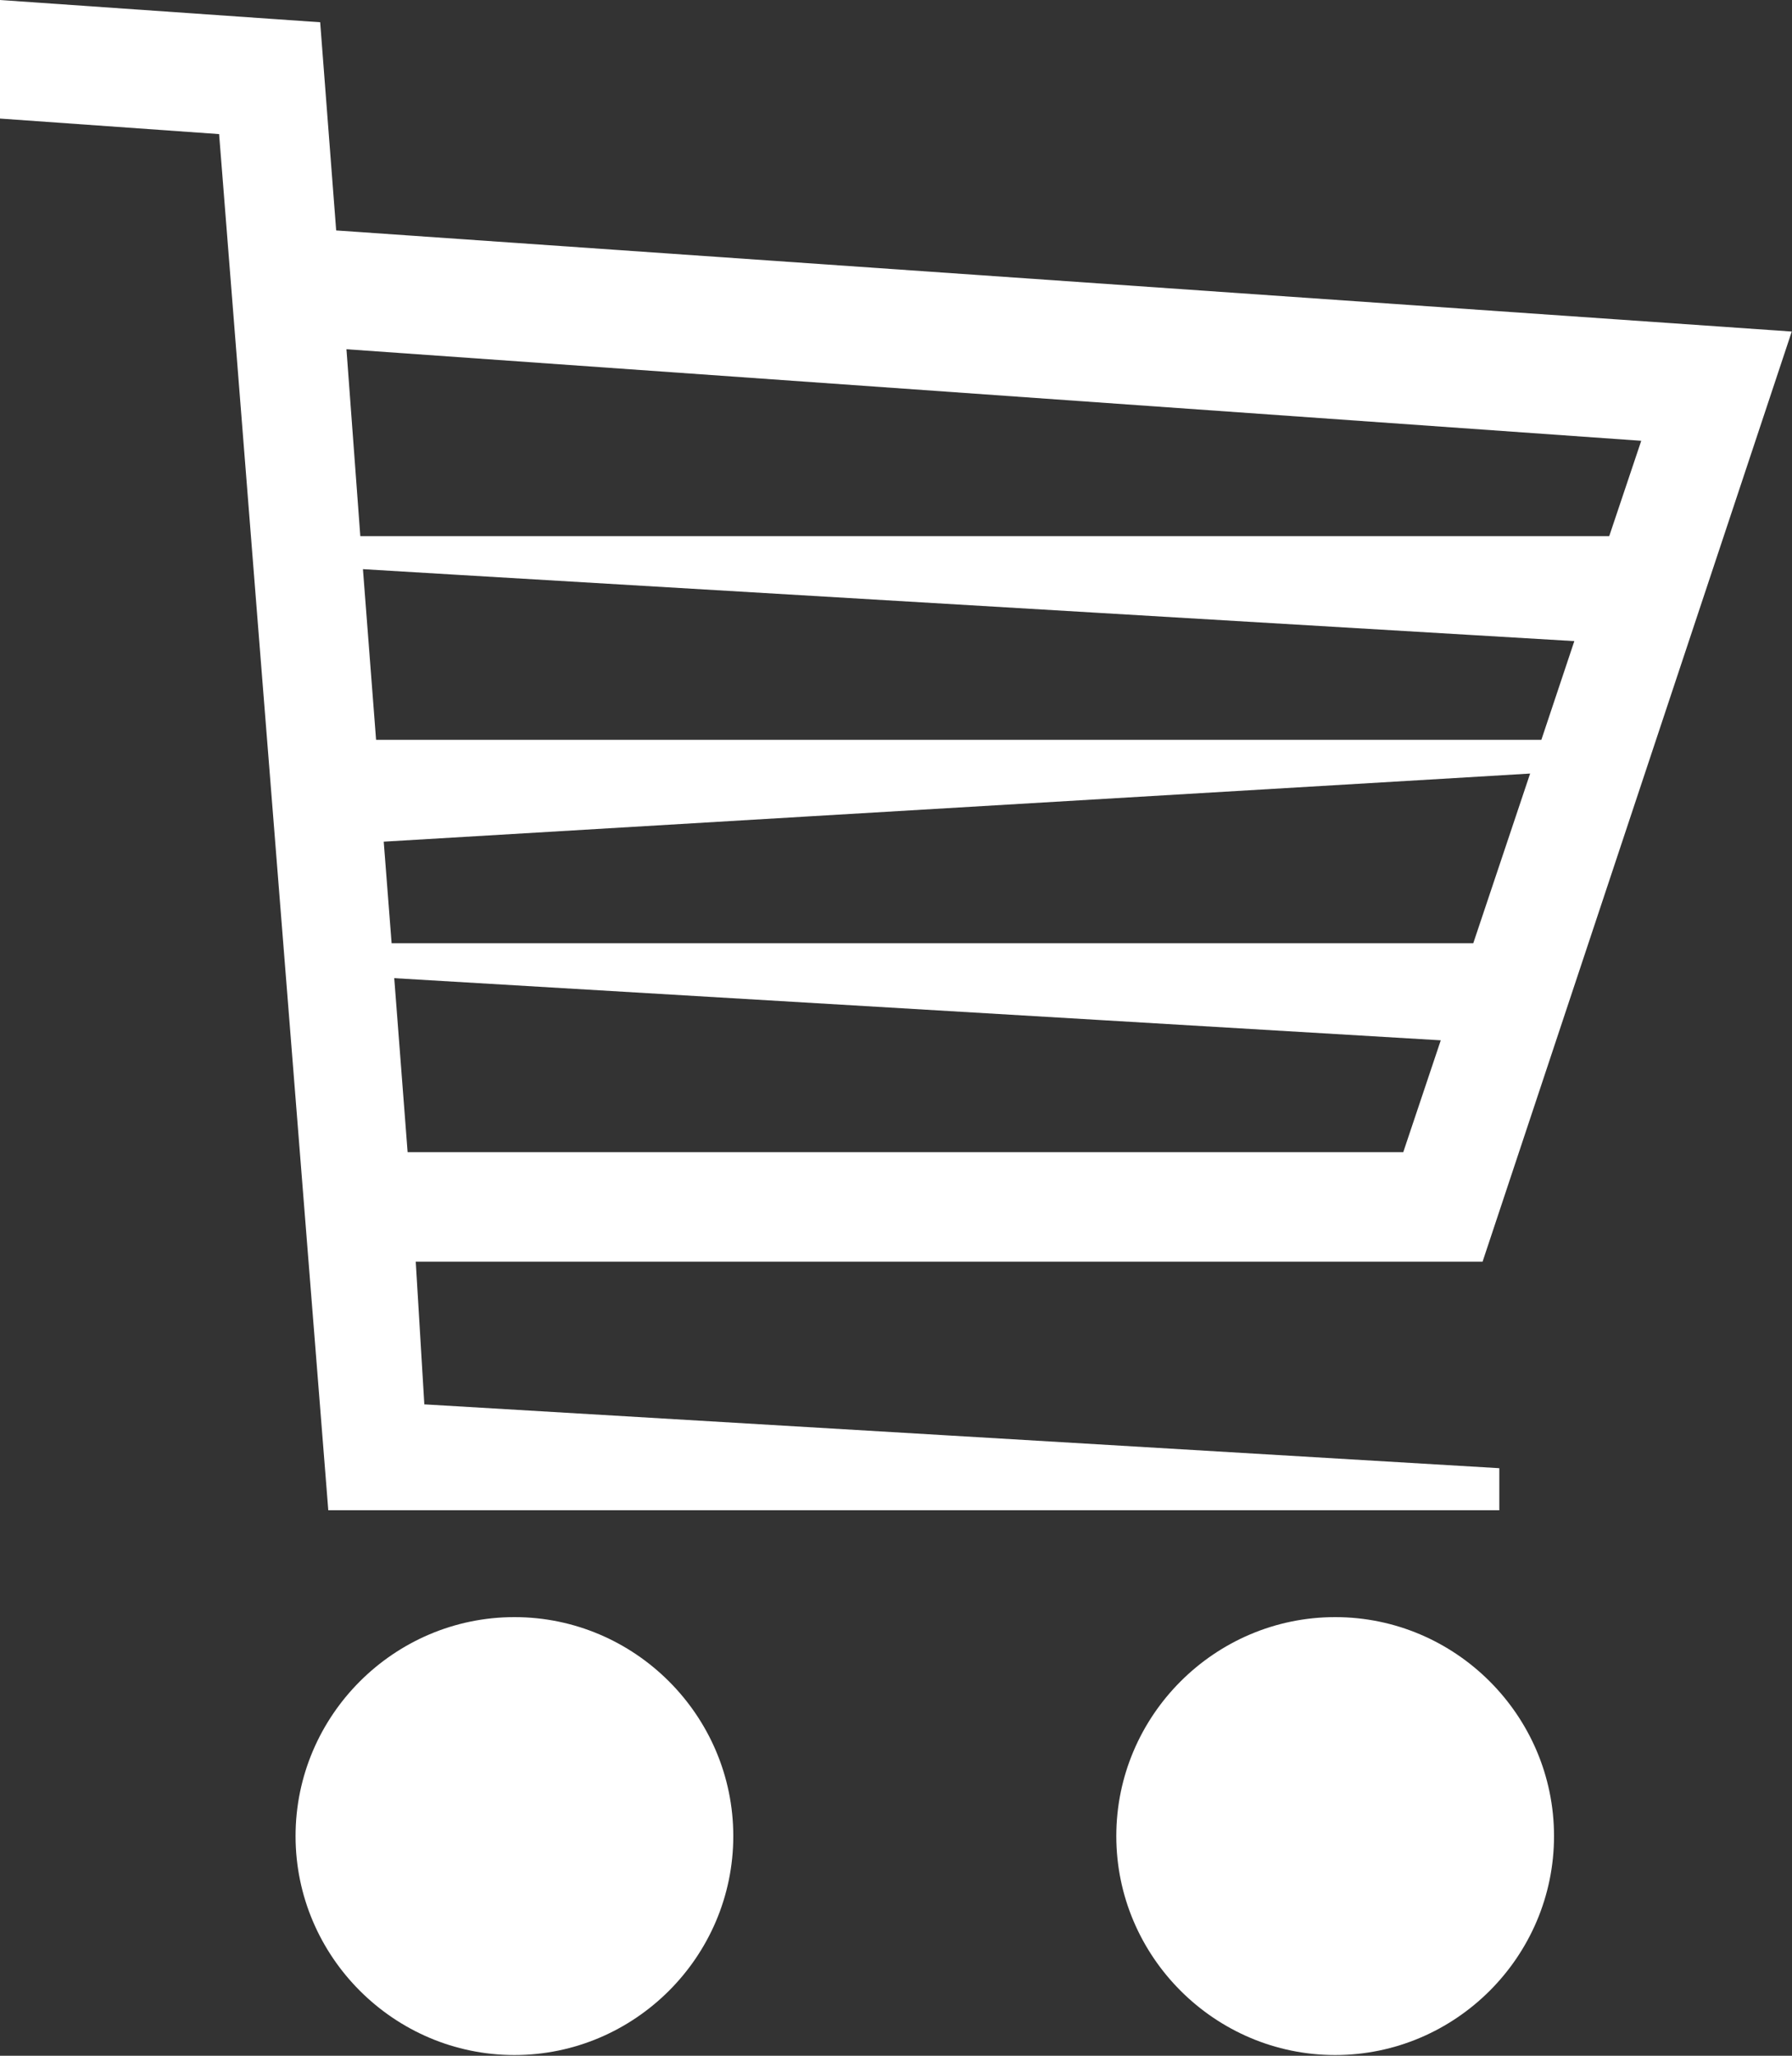
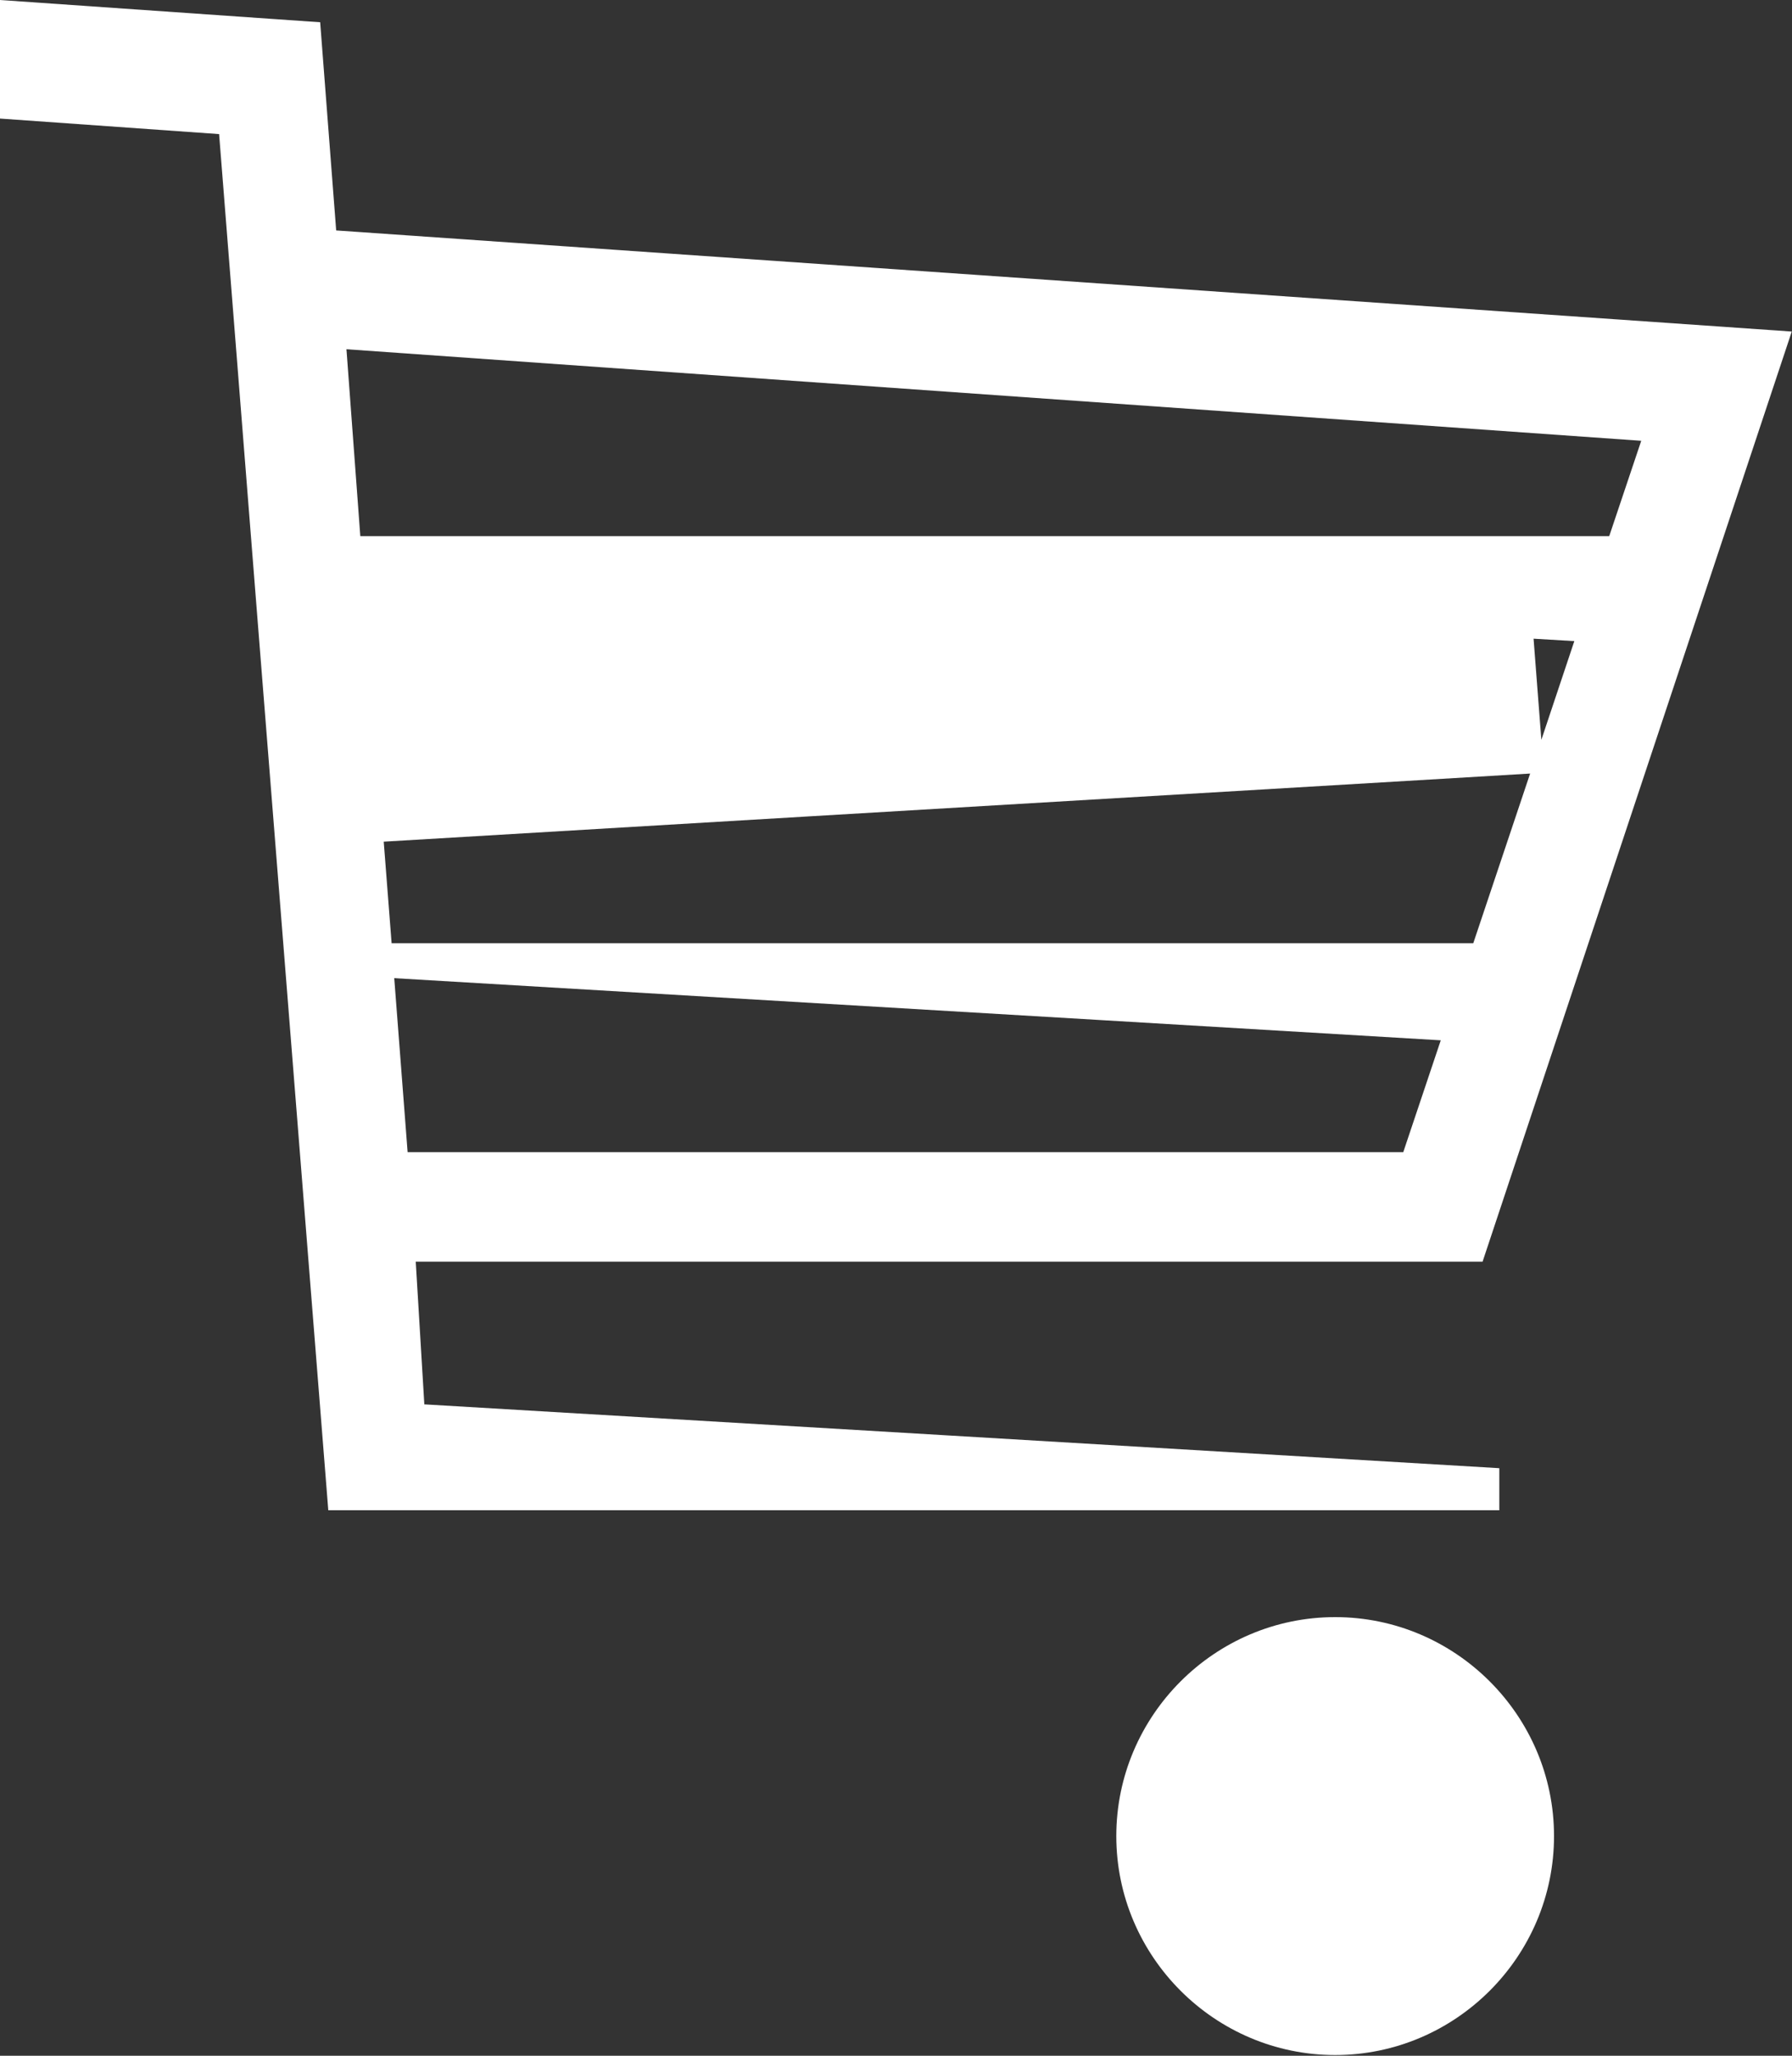
<svg xmlns="http://www.w3.org/2000/svg" id="Layer_1" version="1.1" viewBox="0 0 750 860">
  <rect x="0" y="0" width="750" height="860" fill="#333333" stroke="none" />
  <defs>
    <style>
      .st0 {
        fill: #fff;
      }
    </style>
  </defs>
-   <path class="st0" d="M215.3,676.5c-50.4,0-91.6,41.2-91.6,91.6s41.2,91.6,91.6,91.6,91.6-41.2,91.6-91.6-41.2-91.6-91.6-91.6Z" />
  <path class="st0" d="M558.8,676.5c-50.4,0-91.6,41.2-91.6,91.6s41.2,91.6,91.6,91.6,91.6-41.2,91.6-91.6-41.2-91.6-91.6-91.6Z" />
-   <path class="st0" d="M177.6,587.6l-3.6-59.8h446.5l129.4-389.1L140.7,96.4l-6.7-87.1h-.2L0,0v49.6l91.7,6.5,16.6,209.6,29.1,366.1h490.1v-17.6l-230.6-13.7-219.2-13ZM150.8,224.3l-5.8-78.2,541.9,38.3-13.4,39.9H150.8ZM151.9,238.1l38.4,2.3,269.8,16,198.8,11.8-13.8,41.3H157.4l-5.5-71.4ZM160.6,352.1l178.3-10.6,269.8-16,31.7-1.9-23.8,71H163.9l-3.3-42.5h0ZM165,409.2l25.3,1.5,269.8,16,142.9,8.5-15.7,46.8H170.6l-5.6-72.8h0Z" />
+   <path class="st0" d="M177.6,587.6l-3.6-59.8h446.5l129.4-389.1L140.7,96.4l-6.7-87.1h-.2L0,0v49.6l91.7,6.5,16.6,209.6,29.1,366.1h490.1v-17.6l-230.6-13.7-219.2-13ZM150.8,224.3l-5.8-78.2,541.9,38.3-13.4,39.9H150.8ZM151.9,238.1l38.4,2.3,269.8,16,198.8,11.8-13.8,41.3l-5.5-71.4ZM160.6,352.1l178.3-10.6,269.8-16,31.7-1.9-23.8,71H163.9l-3.3-42.5h0ZM165,409.2l25.3,1.5,269.8,16,142.9,8.5-15.7,46.8H170.6l-5.6-72.8h0Z" />
</svg>